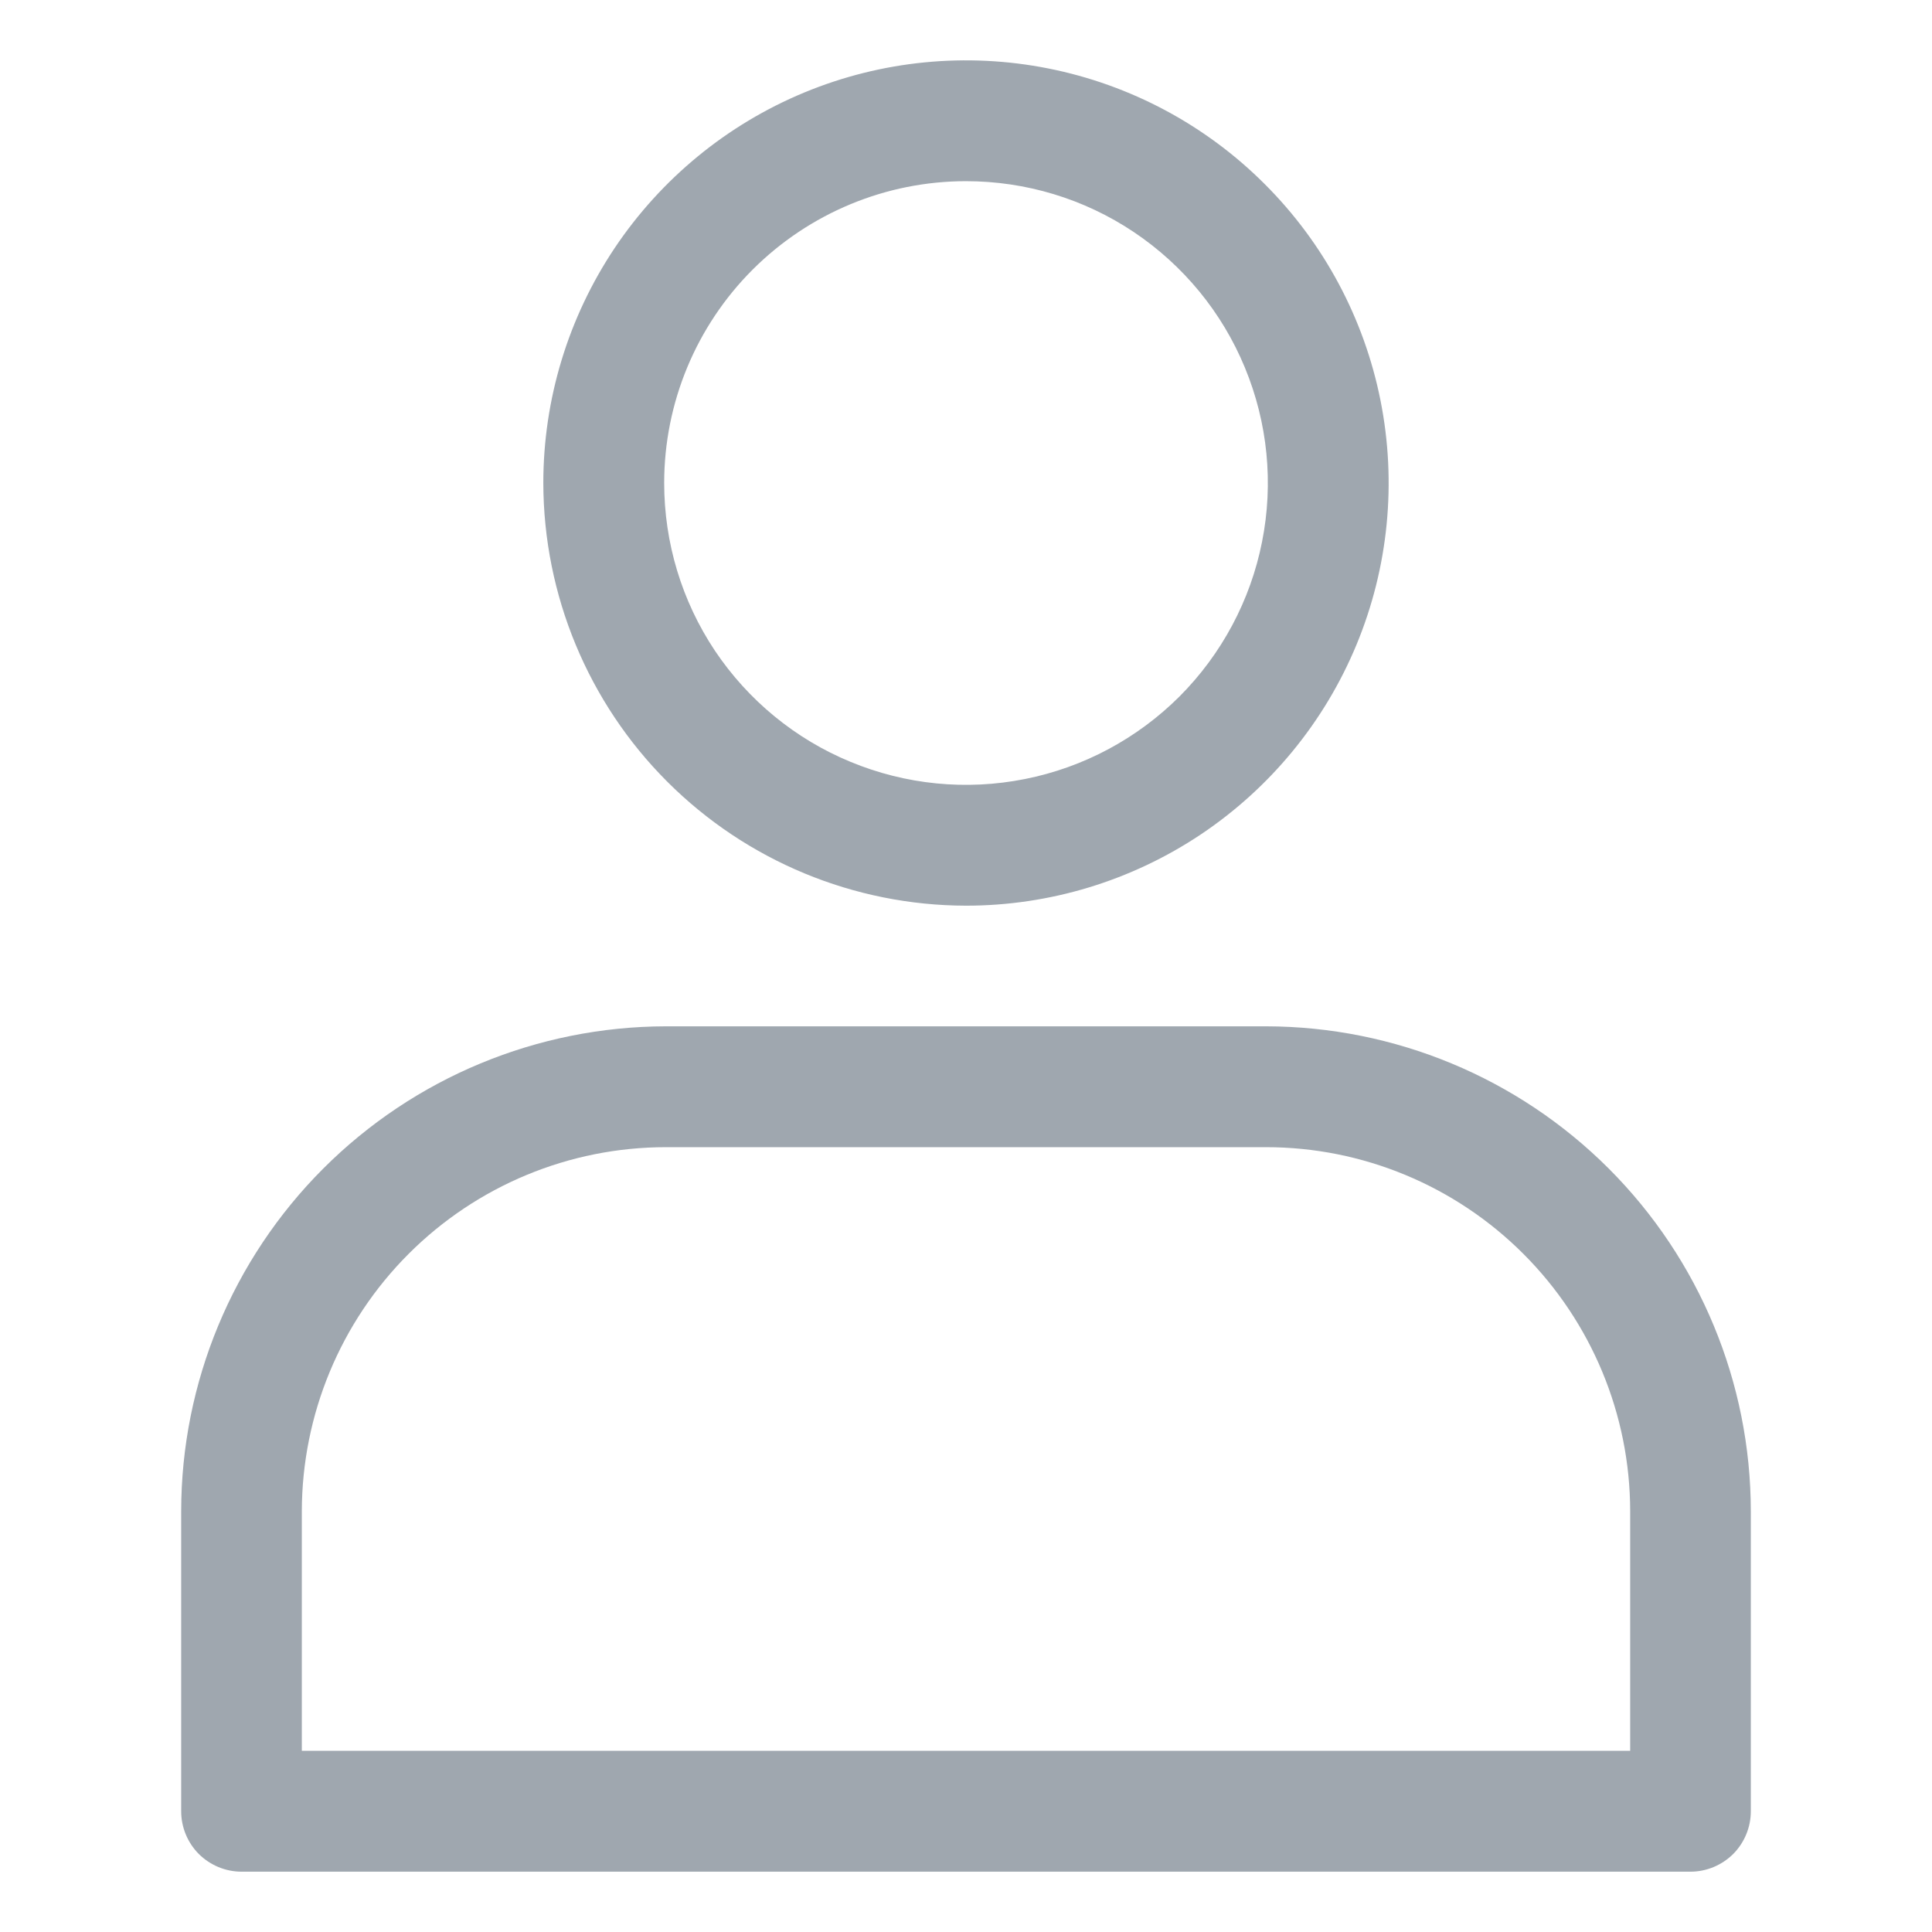
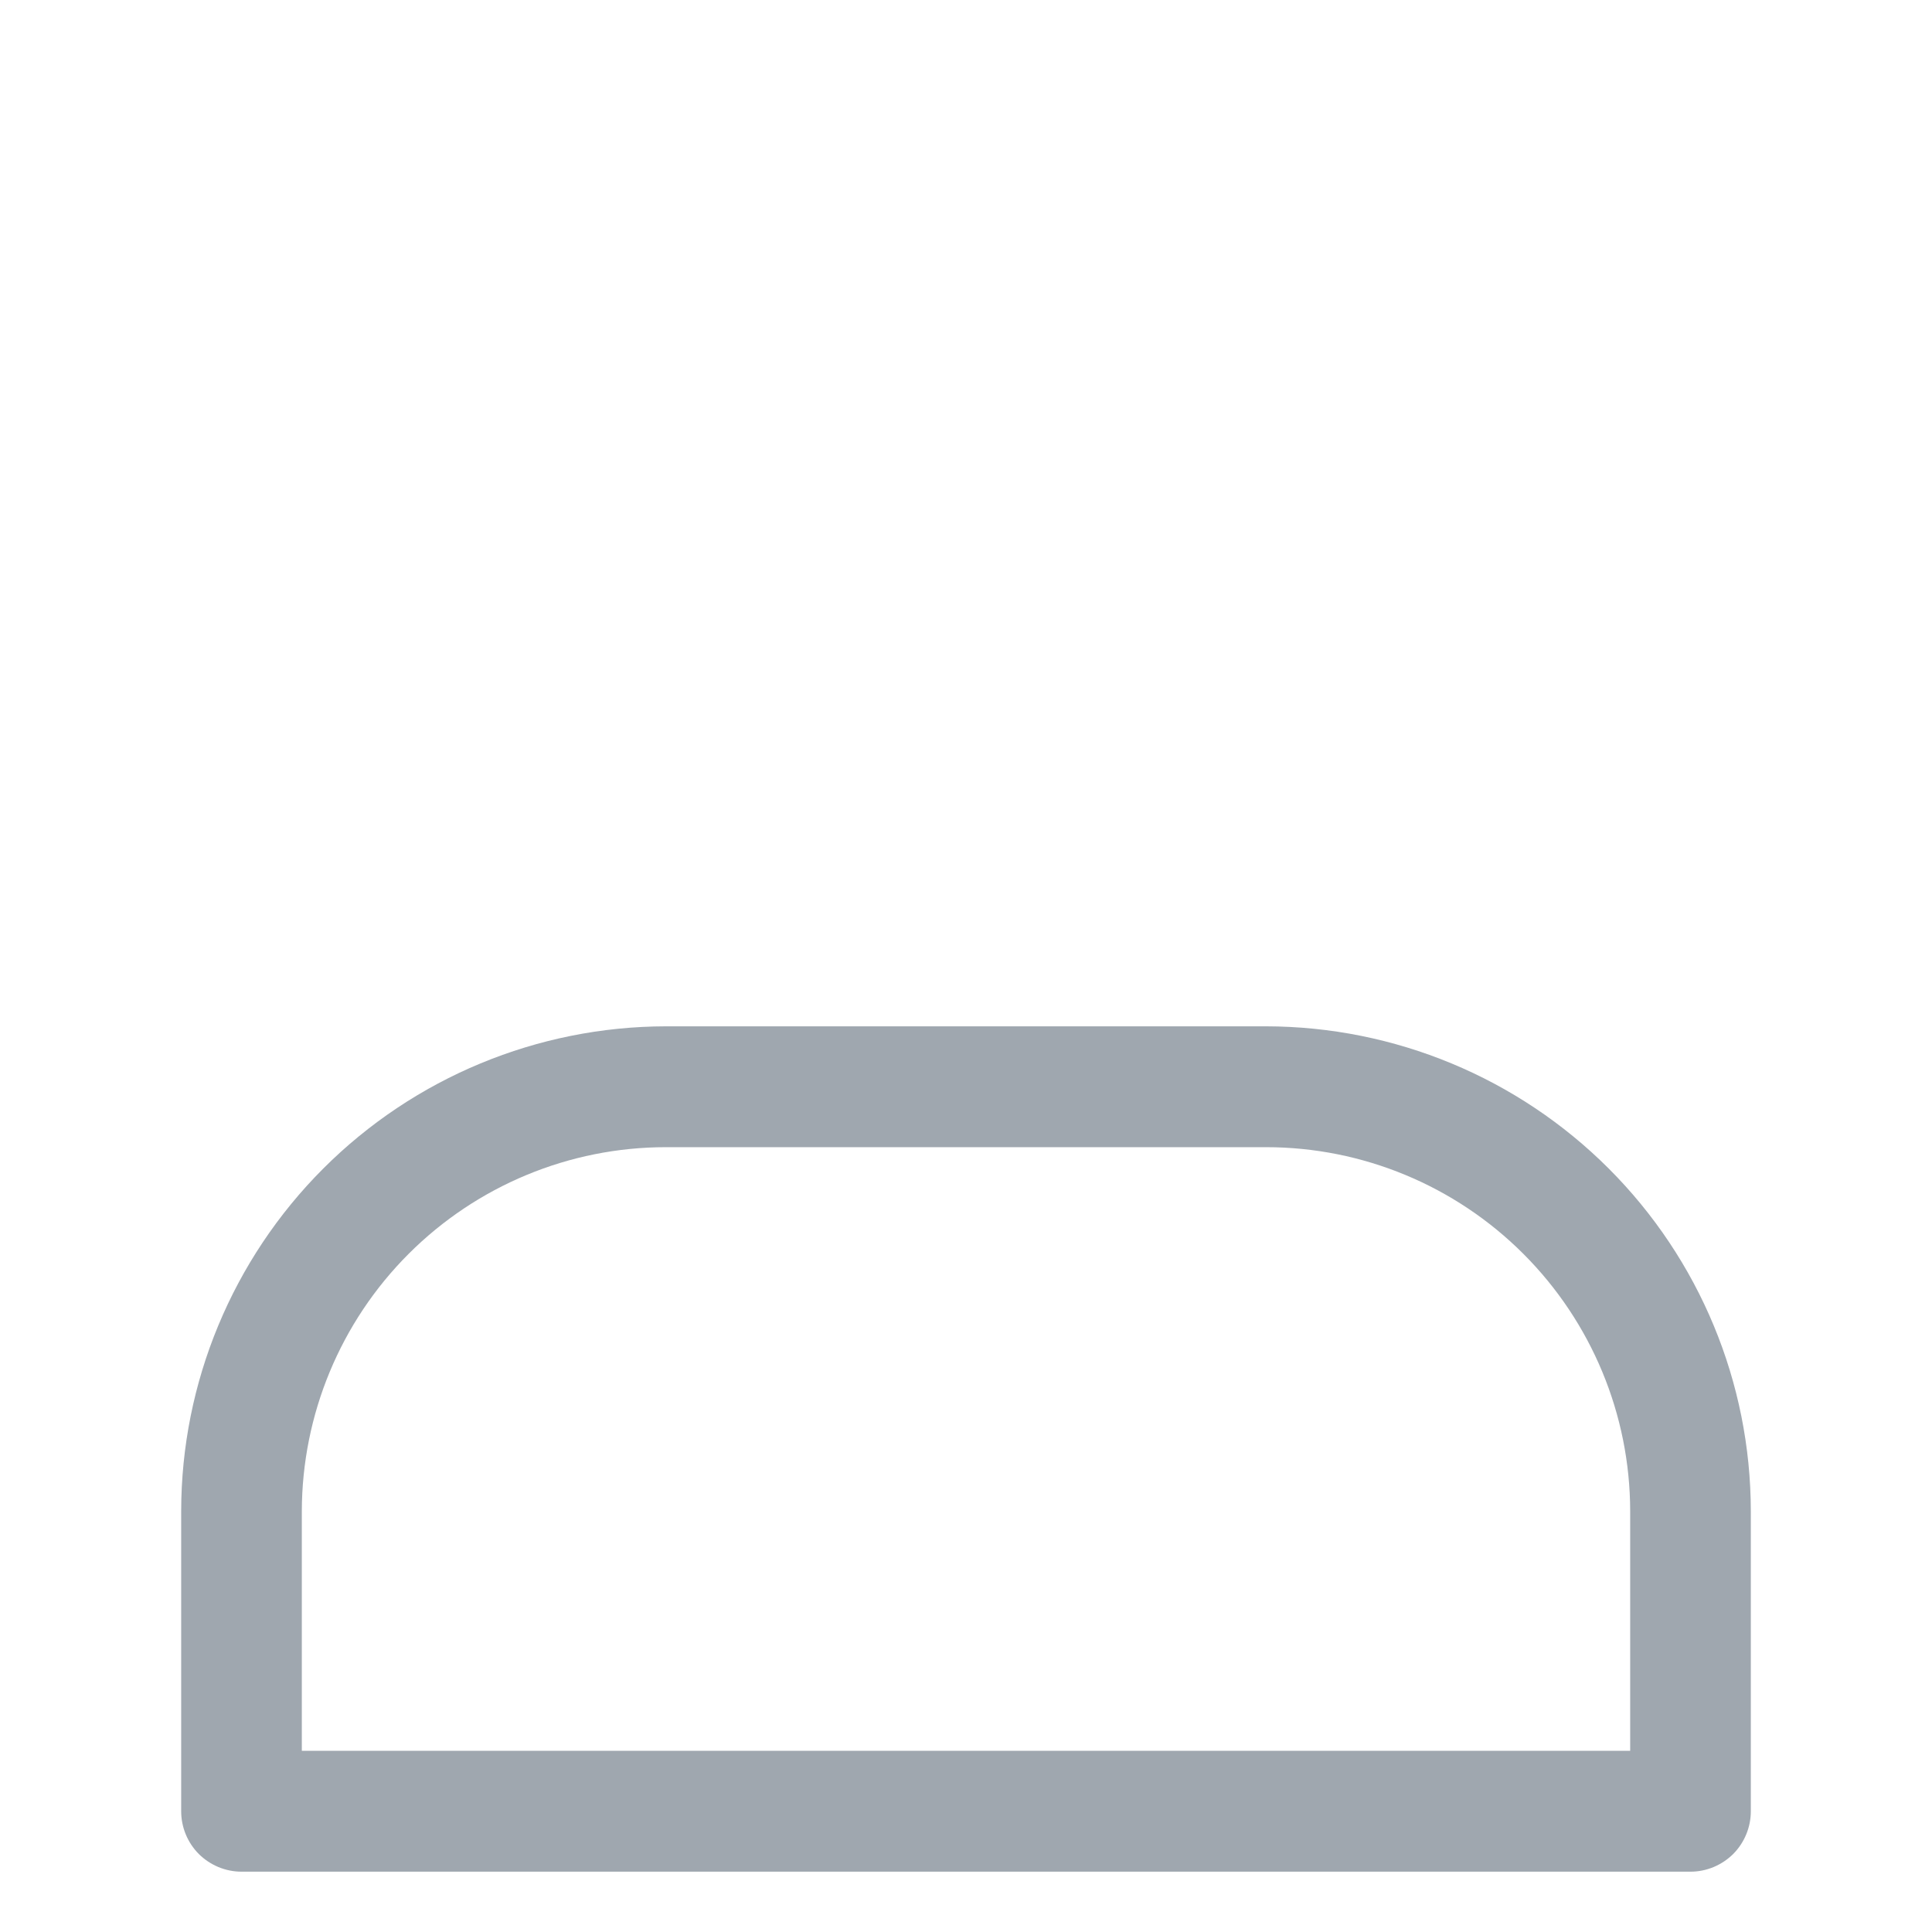
<svg xmlns="http://www.w3.org/2000/svg" width="18" height="18" viewBox="0 0 18 18" fill="none">
-   <path d="M9 8.438C9.779 8.438 10.54 8.207 11.188 7.774C11.835 7.341 12.34 6.726 12.638 6.007C12.936 5.287 13.014 4.496 12.862 3.732C12.71 2.968 12.335 2.266 11.784 1.716C11.234 1.165 10.532 0.79 9.768 0.638C9.004 0.486 8.213 0.564 7.493 0.862C6.774 1.16 6.159 1.665 5.726 2.312C5.293 2.96 5.062 3.721 5.062 4.5C5.064 5.544 5.479 6.545 6.217 7.283C6.955 8.021 7.956 8.436 9 8.438ZM9 1.688C9.556 1.688 10.1 1.852 10.562 2.161C11.025 2.471 11.386 2.91 11.598 3.424C11.811 3.938 11.867 4.503 11.758 5.049C11.65 5.594 11.382 6.095 10.989 6.489C10.595 6.882 10.094 7.15 9.549 7.258C9.003 7.367 8.438 7.311 7.924 7.098C7.41 6.886 6.971 6.525 6.661 6.063C6.352 5.6 6.188 5.056 6.188 4.5C6.188 3.754 6.485 3.039 7.012 2.512C7.54 1.985 8.254 1.688 9 1.688Z" fill="#9FA7AF" />
  <path d="M11.796 9.562H6.204C5.007 9.564 3.859 10.04 3.012 10.887C2.165 11.734 1.689 12.882 1.688 14.079V16.875C1.688 17.024 1.747 17.167 1.852 17.273C1.958 17.378 2.101 17.438 2.25 17.438H15.75C15.899 17.438 16.042 17.378 16.148 17.273C16.253 17.167 16.312 17.024 16.312 16.875V14.079C16.311 12.882 15.835 11.734 14.988 10.887C14.141 10.04 12.993 9.564 11.796 9.562ZM15.188 16.312H2.812V14.079C2.814 13.18 3.171 12.318 3.807 11.682C4.443 11.046 5.305 10.688 6.204 10.688H11.796C12.695 10.688 13.557 11.046 14.193 11.682C14.829 12.318 15.187 13.18 15.188 14.079V16.312Z" fill="#9FA7AF" />
</svg>